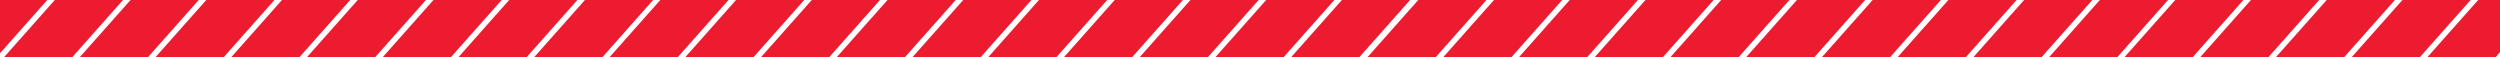
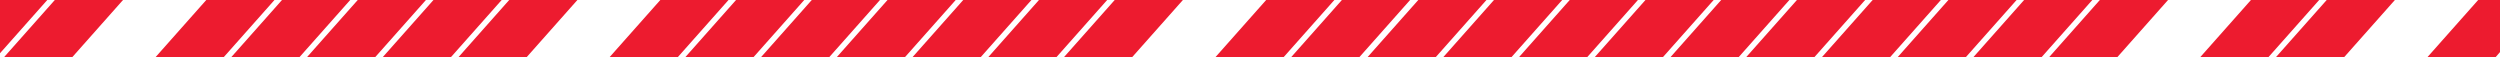
<svg xmlns="http://www.w3.org/2000/svg" width="1440" height="33" viewBox="0 0 1440 33" fill="none">
  <path d="M0 0L4.95911e-05 30.668L27.228 0H0Z" fill="#ED1B2F" />
  <path d="M31.571 0L2.267 33H41.557L70.852 0H31.571Z" fill="#ED1B2F" />
  <path d="M118.81 0L89.514 33H128.796L158.091 0H118.81Z" fill="#ED1B2F" />
  <path d="M162.433 0L133.138 33H172.419L201.714 0H162.433Z" fill="#ED1B2F" />
-   <path d="M75.194 0L45.891 33H85.172L114.476 0H75.194Z" fill="#ED1B2F" />
-   <path d="M336.92 0L307.625 33H346.906L376.201 0H336.92Z" fill="#ED1B2F" />
  <path d="M249.681 0L220.377 33H259.658L288.962 0H249.681Z" fill="#ED1B2F" />
  <path d="M293.296 0L264.001 33H303.282L332.577 0H293.296Z" fill="#ED1B2F" />
  <path d="M206.057 0L176.753 33H216.035L245.338 0H206.057Z" fill="#ED1B2F" />
  <path d="M423.961 0L394.666 33H433.947L463.242 0H423.961Z" fill="#ED1B2F" />
  <path d="M467.584 0L438.281 33H477.57L506.865 0H467.584Z" fill="#ED1B2F" />
  <path d="M554.823 0L525.528 33H564.809L594.104 0H554.823Z" fill="#ED1B2F" />
  <path d="M380.345 0L351.042 33H390.323L419.618 0H380.345Z" fill="#ED1B2F" />
  <path d="M598.447 0L569.152 33H608.433L637.728 0H598.447Z" fill="#ED1B2F" />
  <path d="M511.208 0L481.904 33H521.186L550.489 0H511.208Z" fill="#ED1B2F" />
  <path d="M772.933 0L743.638 33H782.919L812.214 0H772.933Z" fill="#ED1B2F" />
-   <path d="M685.694 0L656.391 33H695.672L724.976 0H685.694Z" fill="#ED1B2F" />
+   <path d="M685.694 0H695.672L724.976 0H685.694Z" fill="#ED1B2F" />
  <path d="M729.31 0L700.015 33H739.296L768.591 0H729.31Z" fill="#ED1B2F" />
  <path d="M642.071 0L612.767 33H652.048L681.352 0H642.071Z" fill="#ED1B2F" />
  <path d="M860.54 0L831.245 33H870.526L899.821 0H860.54Z" fill="#ED1B2F" />
  <path d="M904.164 0L874.86 33H914.15L943.445 0H904.164Z" fill="#ED1B2F" />
  <path d="M991.403 0L962.108 33H1001.39L1030.68 0H991.403Z" fill="#ED1B2F" />
  <path d="M816.925 0L787.621 33H826.903L856.198 0H816.925Z" fill="#ED1B2F" />
  <path d="M1035.03 0L1005.73 33H1045.01L1074.31 0H1035.03Z" fill="#ED1B2F" />
  <path d="M947.788 0L918.484 33H957.765L987.069 0H947.788Z" fill="#ED1B2F" />
  <path d="M1209.51 0L1180.22 33H1219.5L1248.79 0H1209.51Z" fill="#ED1B2F" />
  <path d="M1122.27 0L1092.97 33H1132.25L1161.56 0H1122.27Z" fill="#ED1B2F" />
  <path d="M1165.89 0L1136.59 33H1175.88L1205.17 0H1165.89Z" fill="#ED1B2F" />
  <path d="M1078.65 0L1049.35 33H1088.63L1117.93 0H1078.65Z" fill="#ED1B2F" />
  <path d="M1296.55 0L1267.26 33H1306.54L1335.84 0H1296.55Z" fill="#ED1B2F" />
  <path d="M1340.18 0L1310.87 33H1350.16L1379.46 0H1340.18Z" fill="#ED1B2F" />
  <path d="M1427.42 0L1398.12 33H1437.4L1440 30V15V0H1427.42Z" fill="#ED1B2F" />
-   <path d="M1252.94 0L1223.63 33H1262.92L1292.21 0H1252.94Z" fill="#ED1B2F" />
-   <path d="M1383.8 0L1354.5 33H1393.78L1423.08 0H1383.8Z" fill="#ED1B2F" />
</svg>